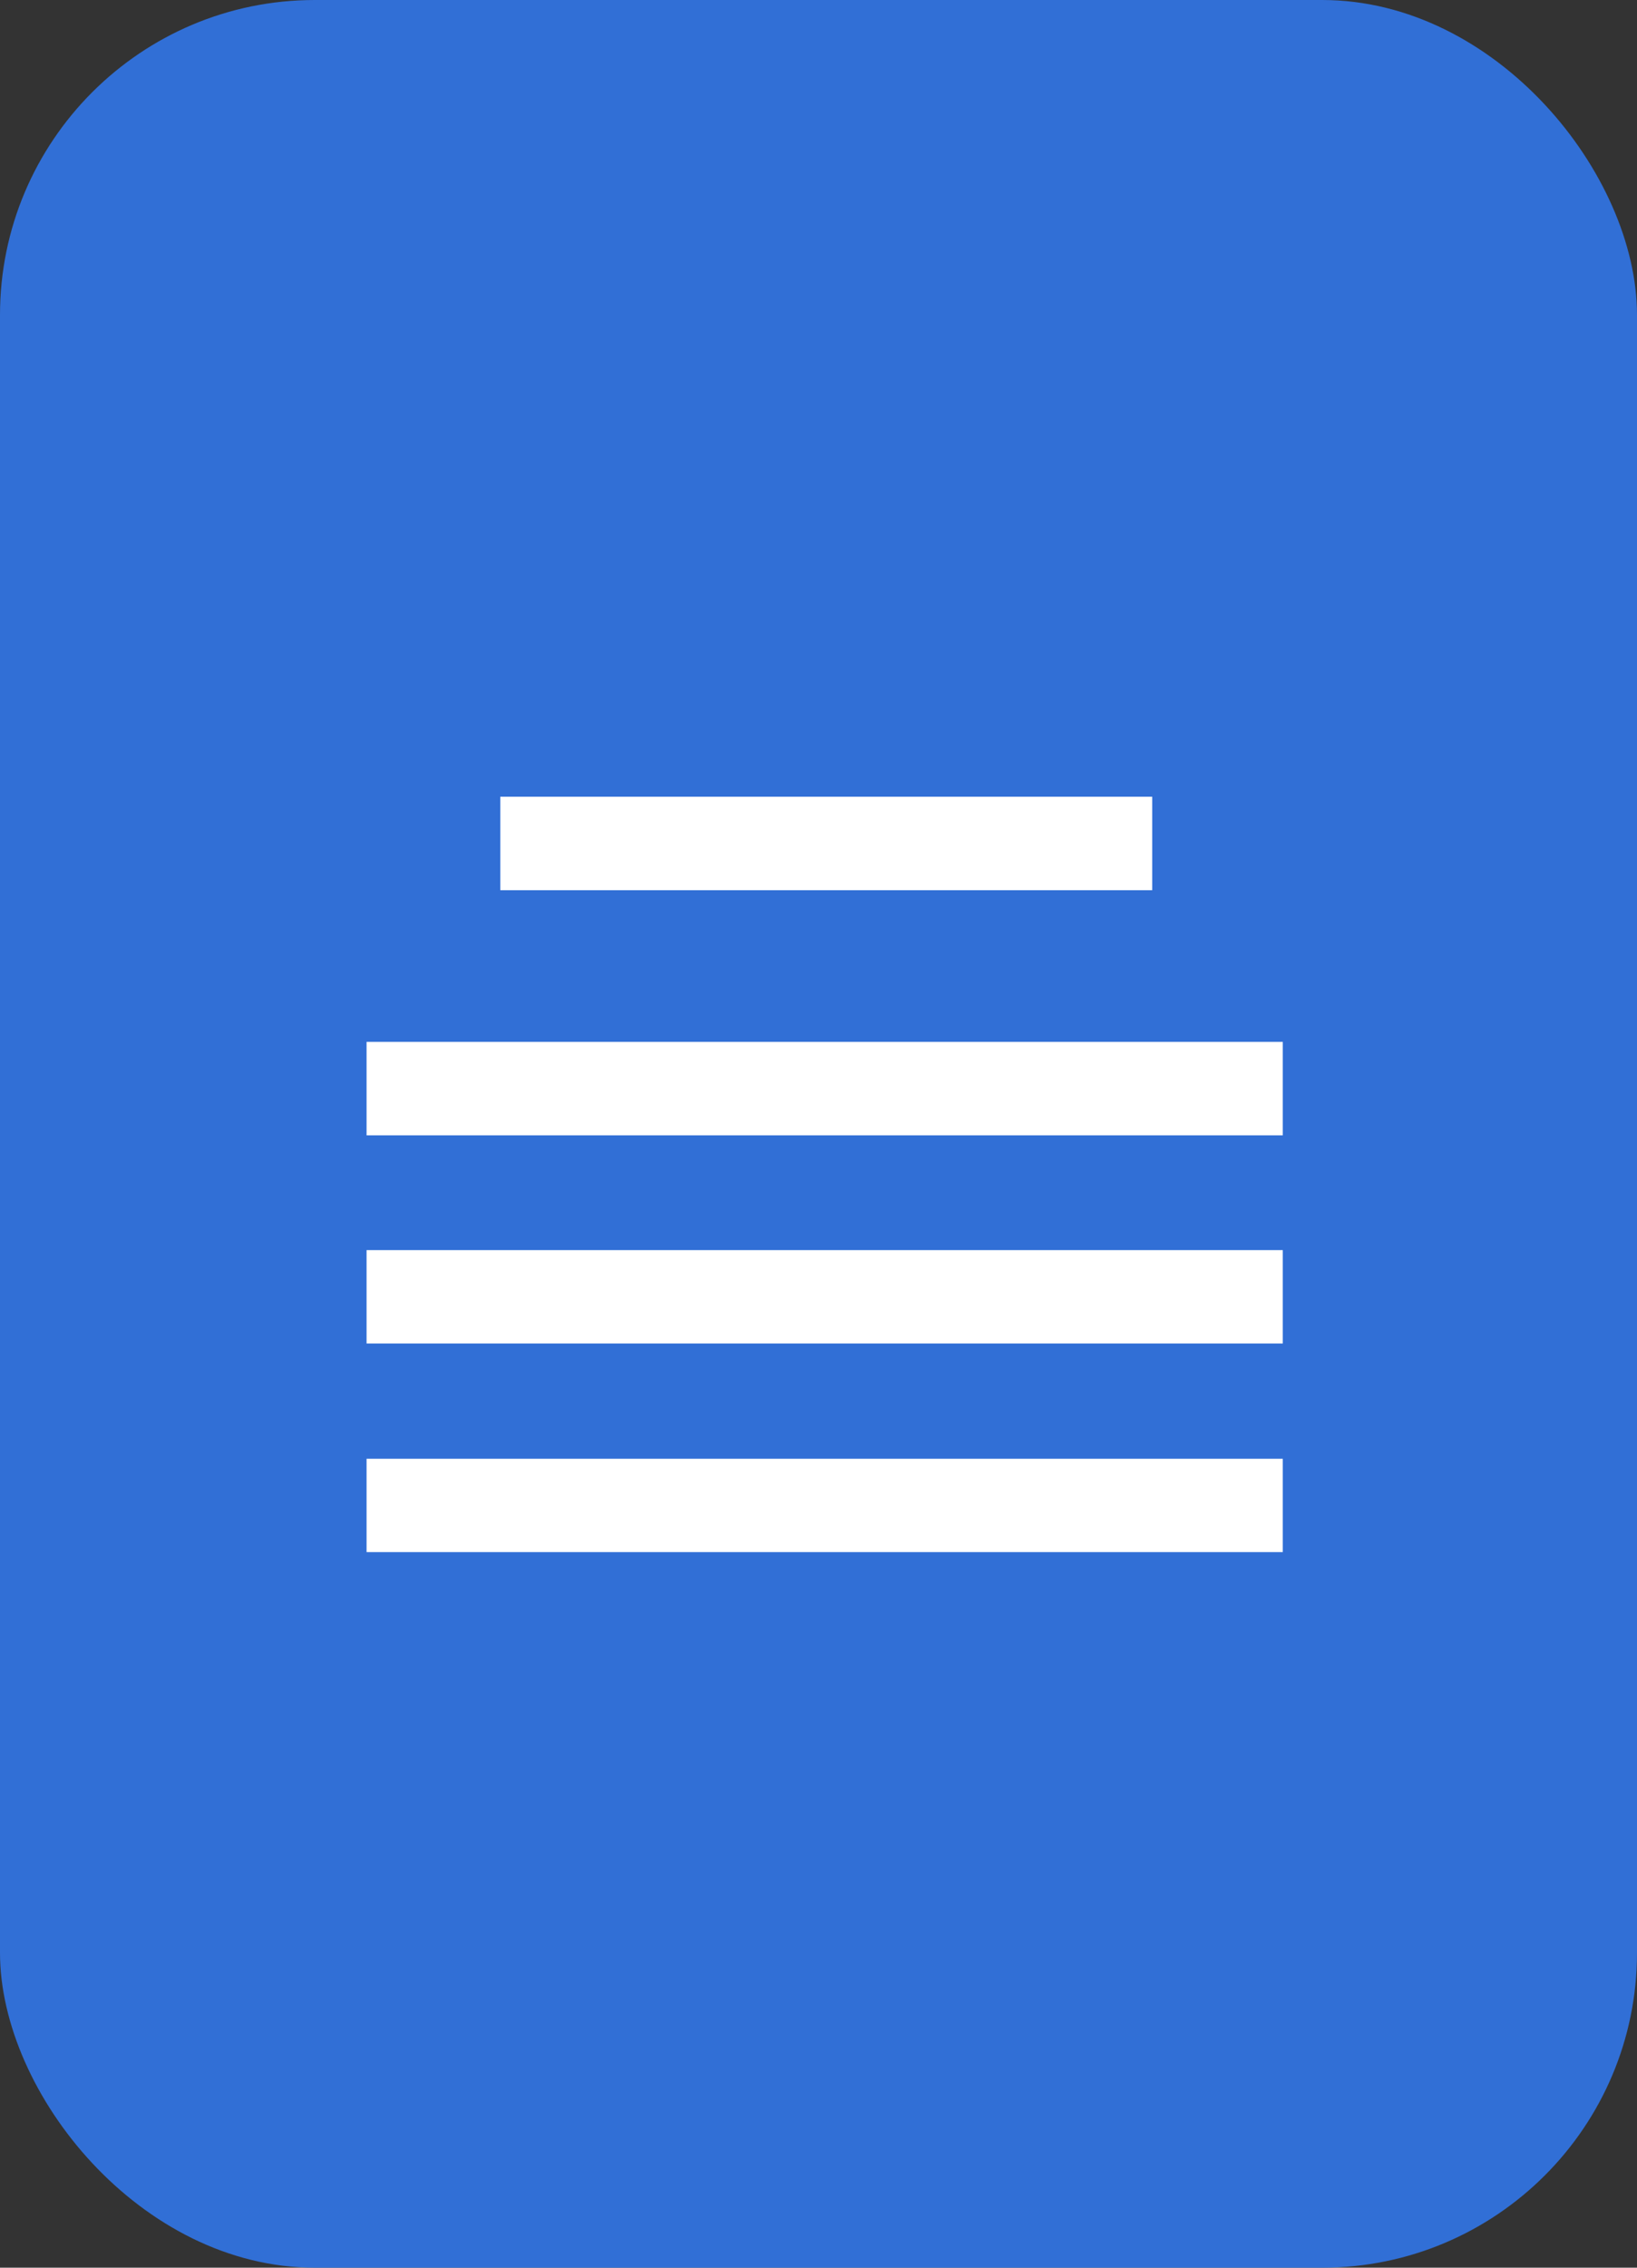
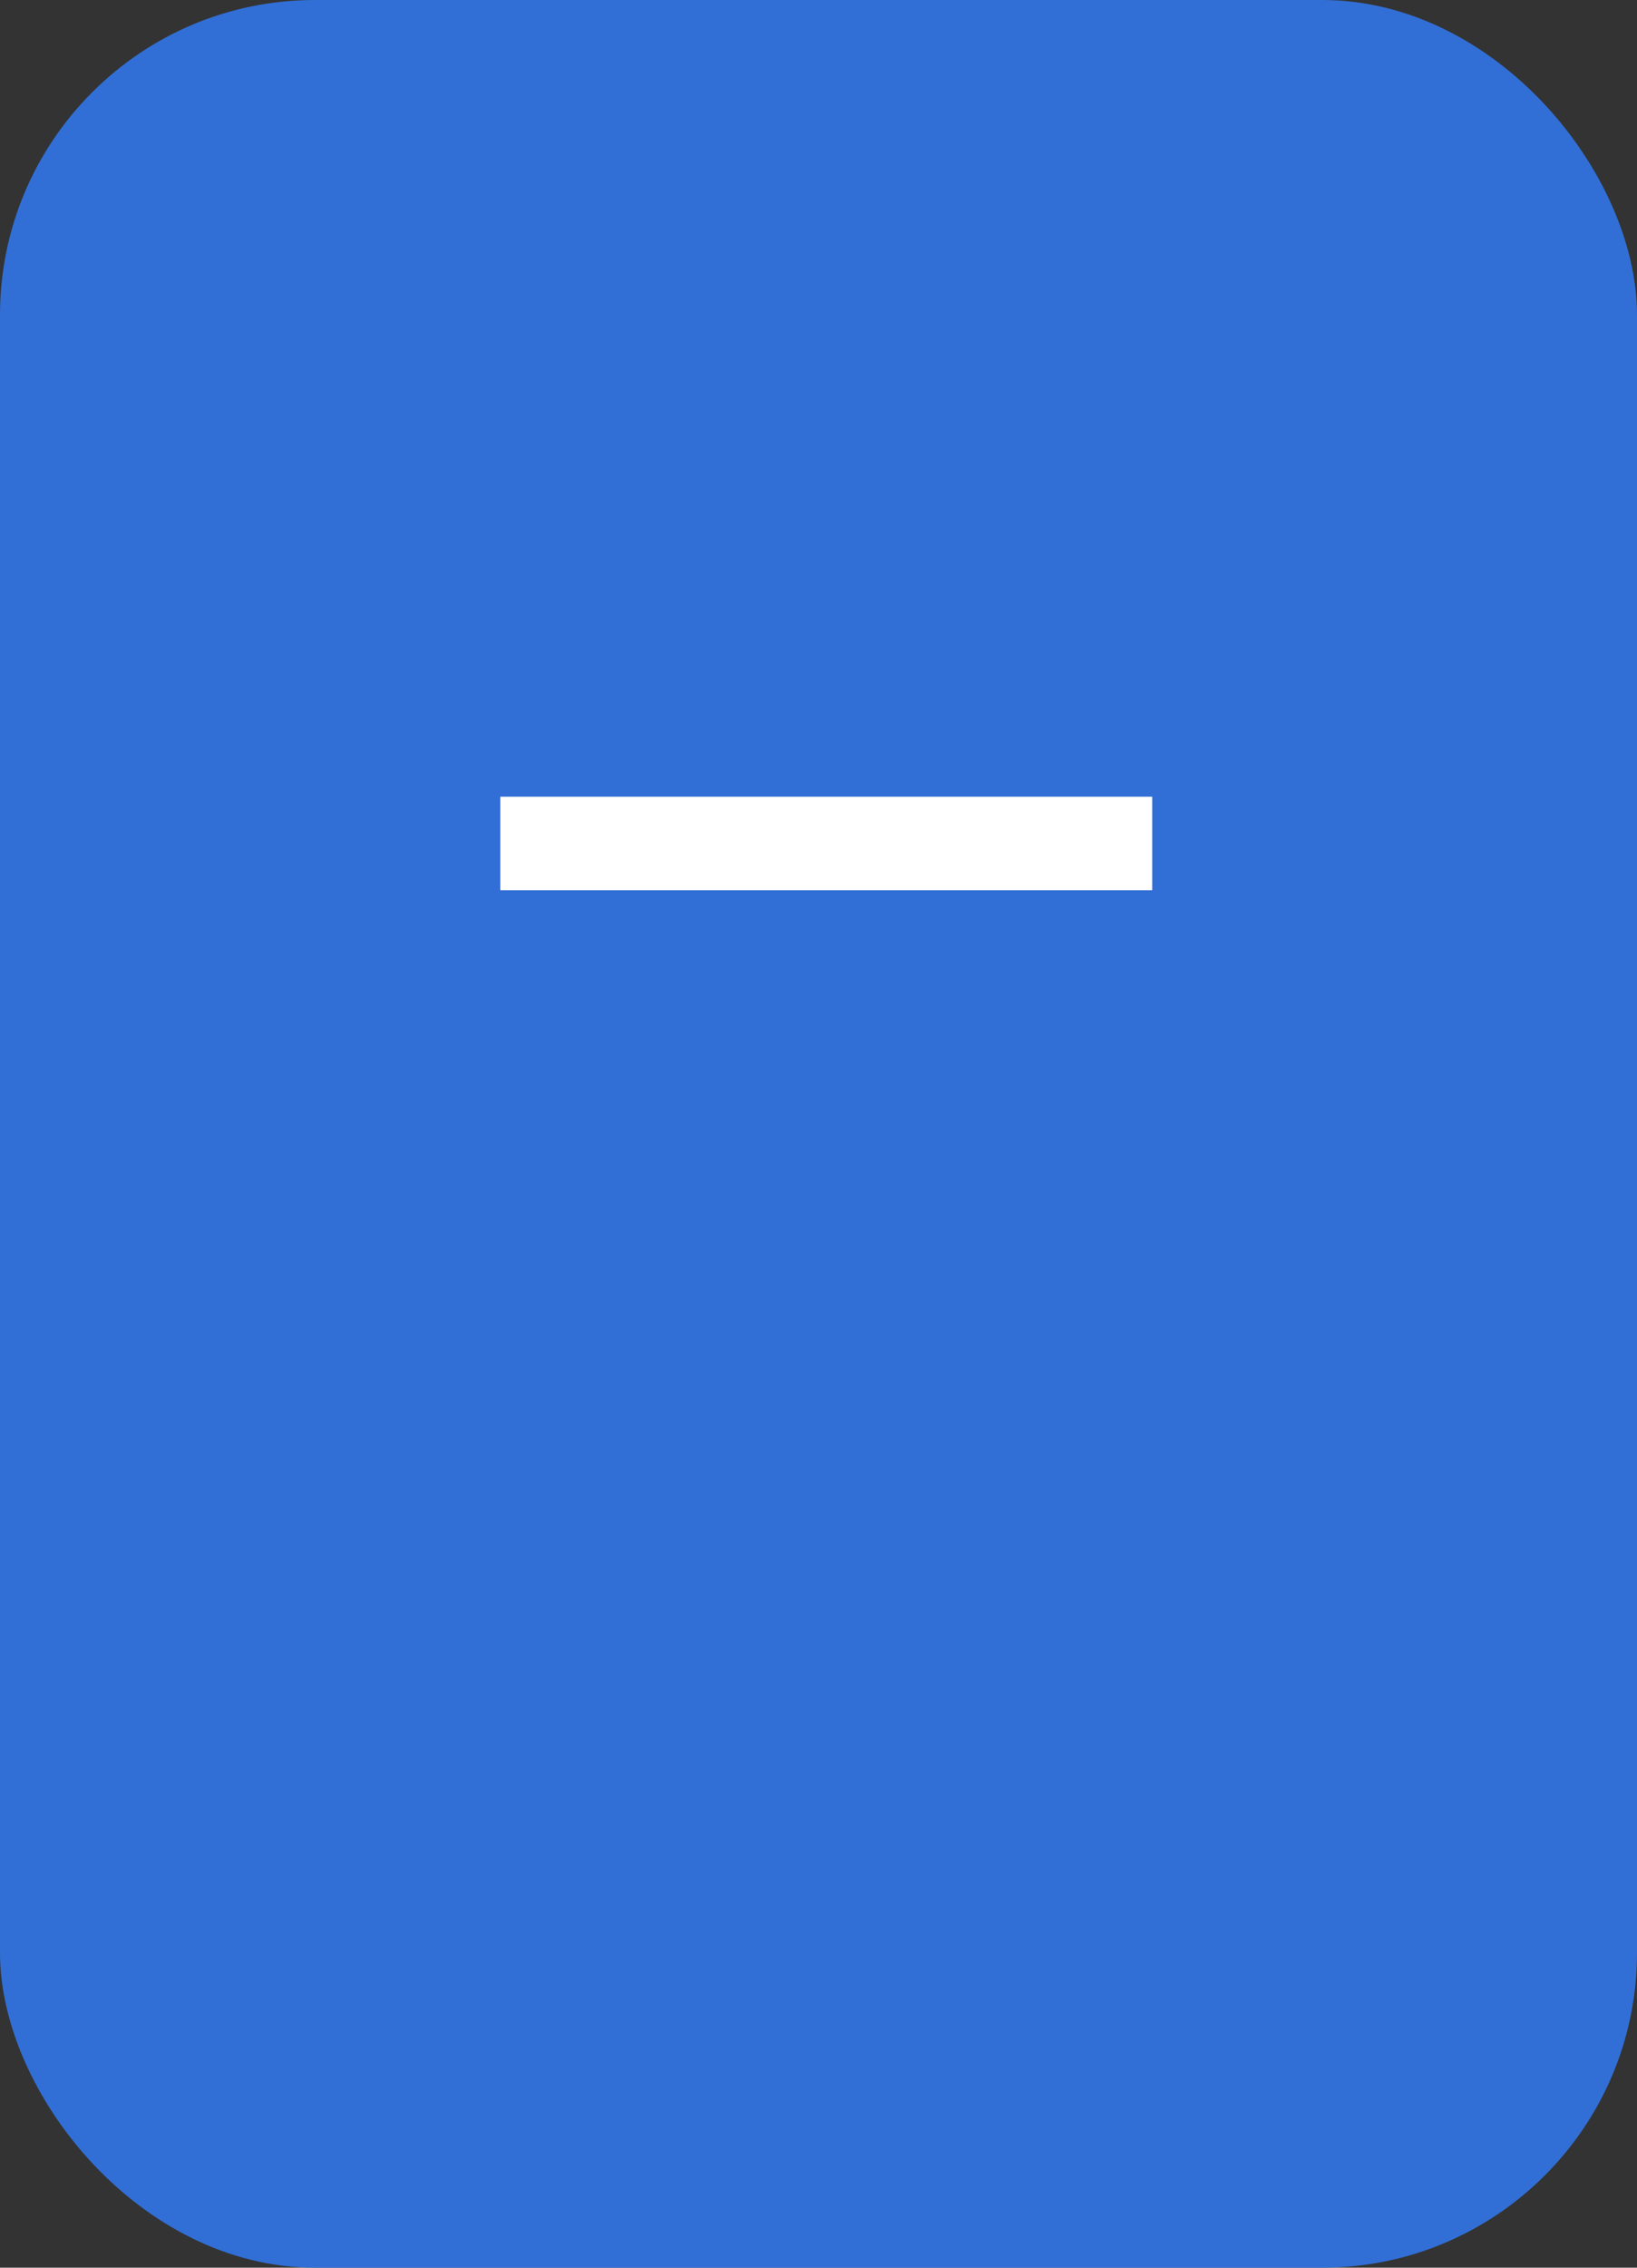
<svg xmlns="http://www.w3.org/2000/svg" width="13" height="18" viewBox="0 0 13 18" fill="none">
  <rect x="0" y="0" width="13" height="18" fill="#333333" stroke="none" />
  <rect width="13" height="18" rx="2.5" fill="#316FD6" />
-   <path d="M2.911 8.27H10.187V9.012H2.911V8.27Z" fill="white" />
-   <path d="M2.911 9.923H10.187V10.664H2.911V9.923Z" fill="white" />
-   <path d="M2.911 11.579H10.187V12.32H2.911V11.579Z" fill="white" />
  <path d="M3.973 6.324H9.15V7.066H3.973V6.324Z" fill="white" />
</svg>